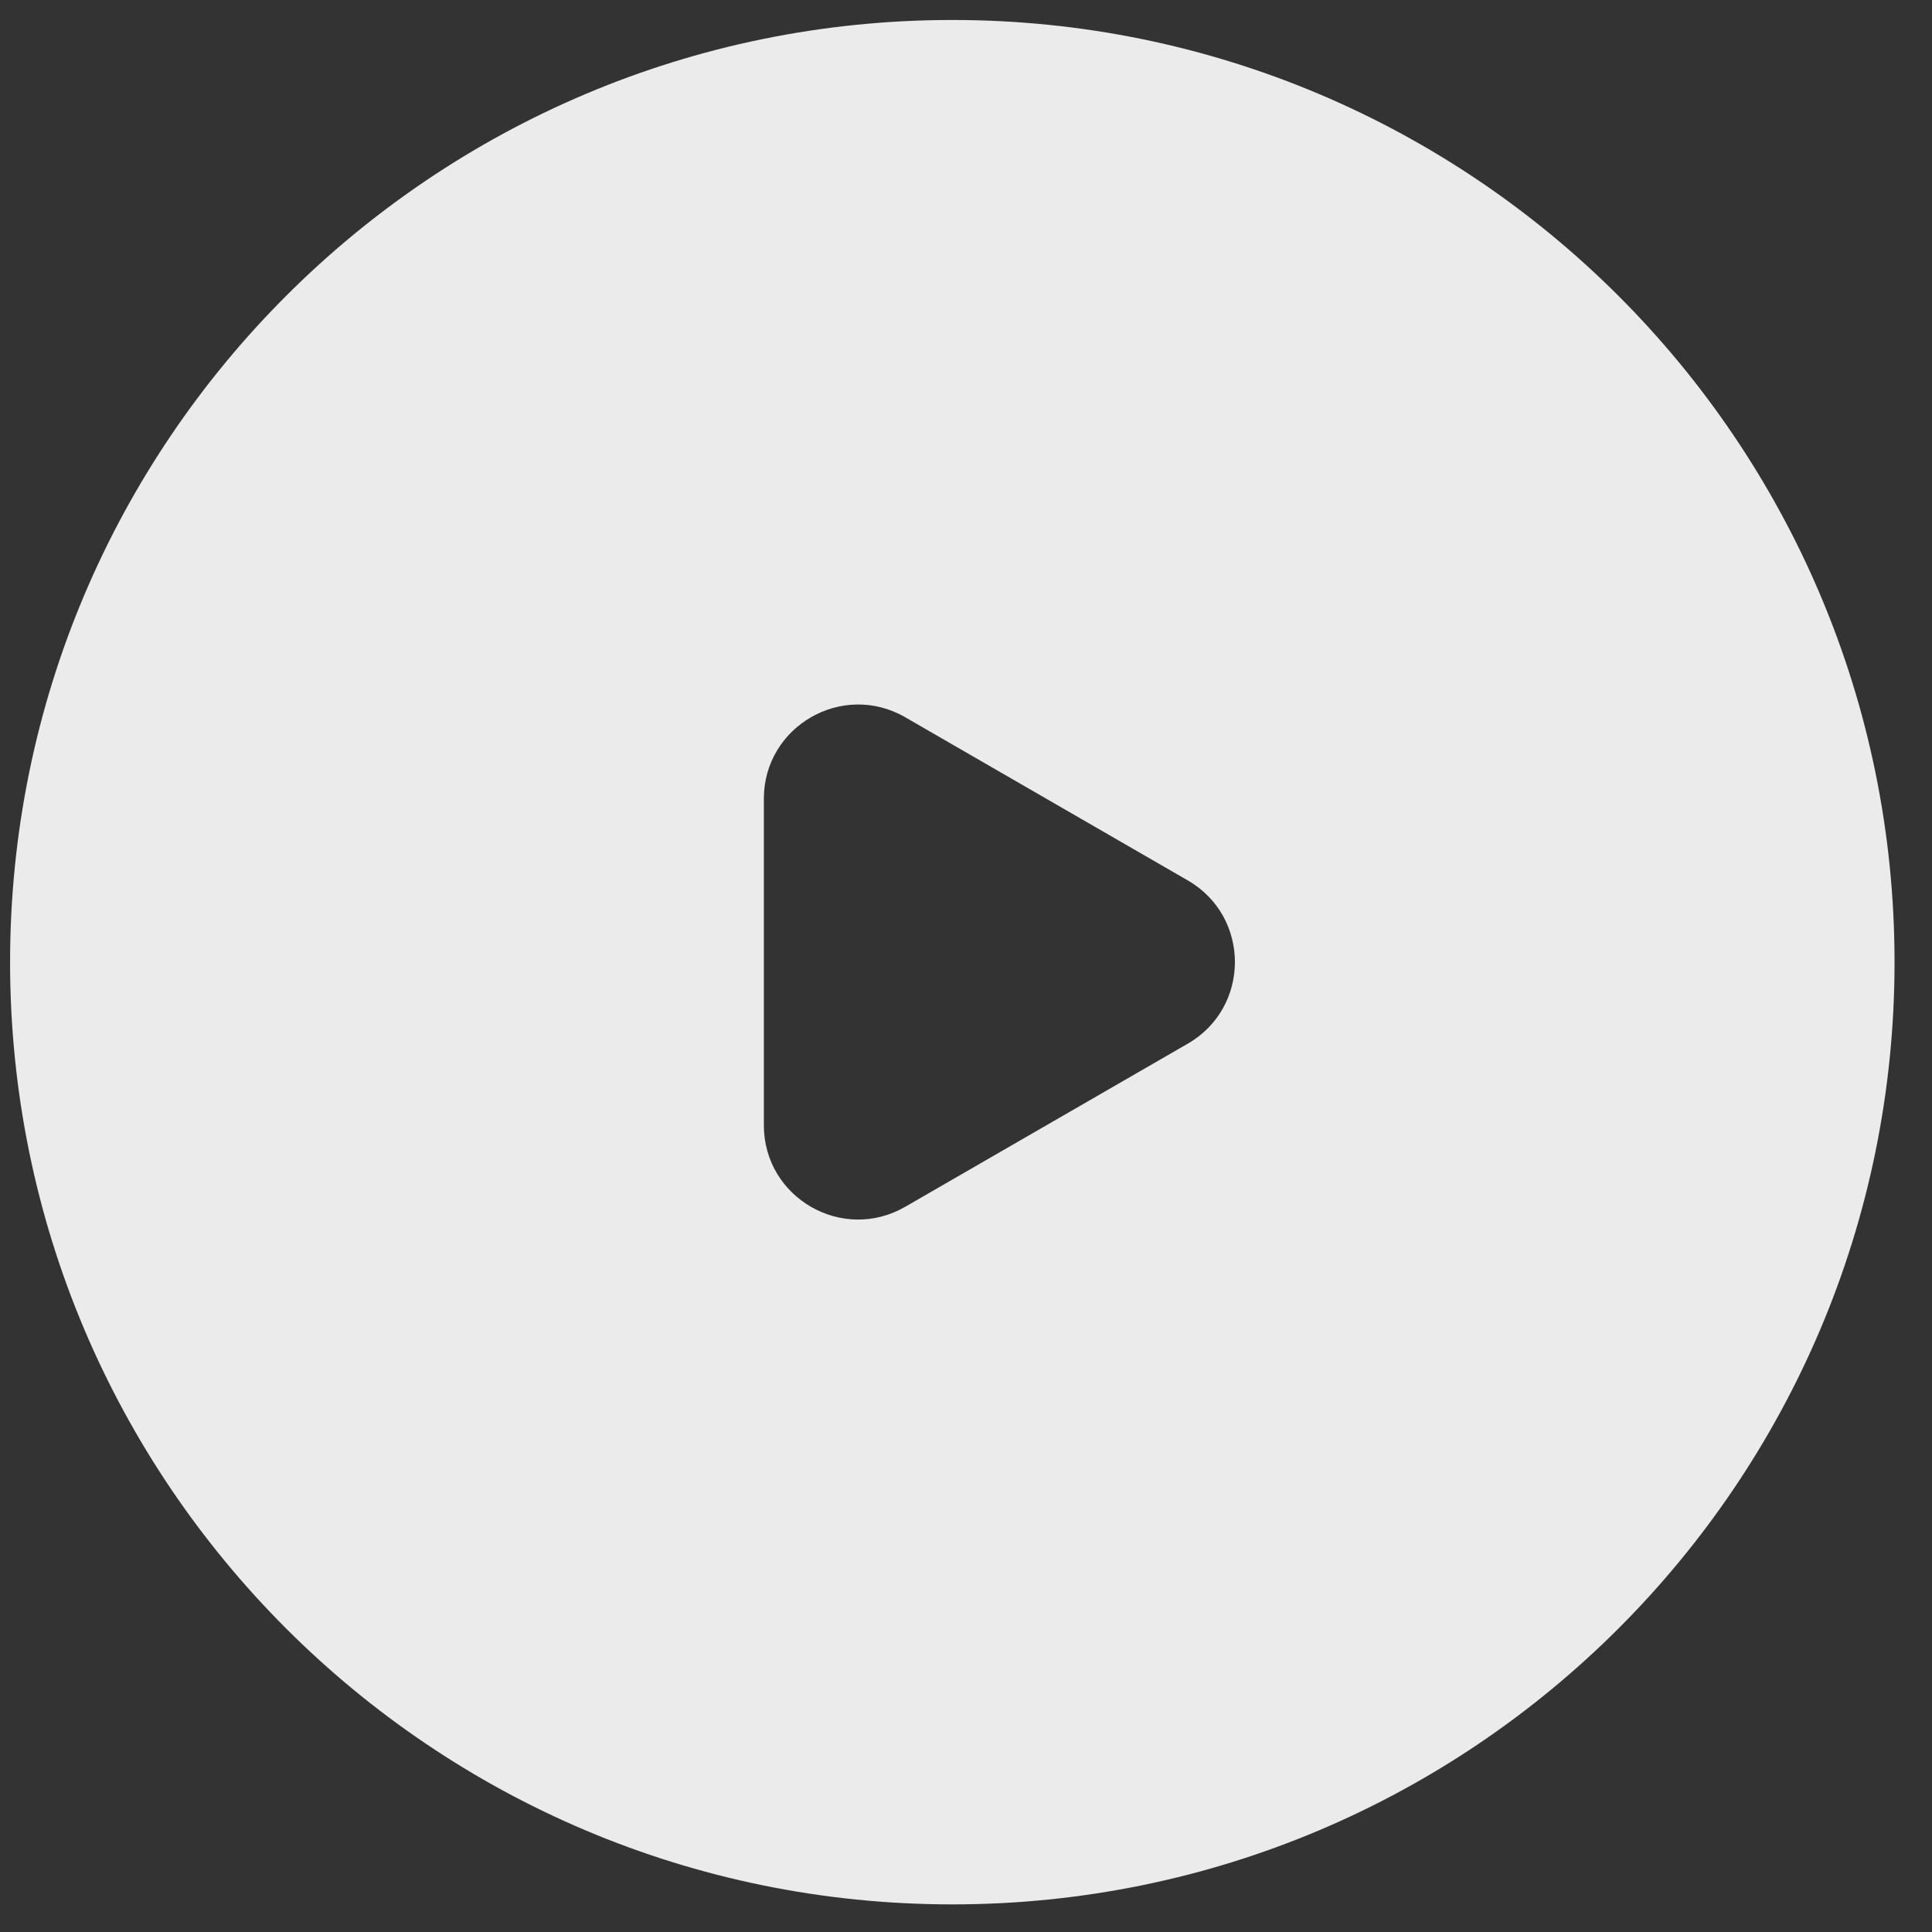
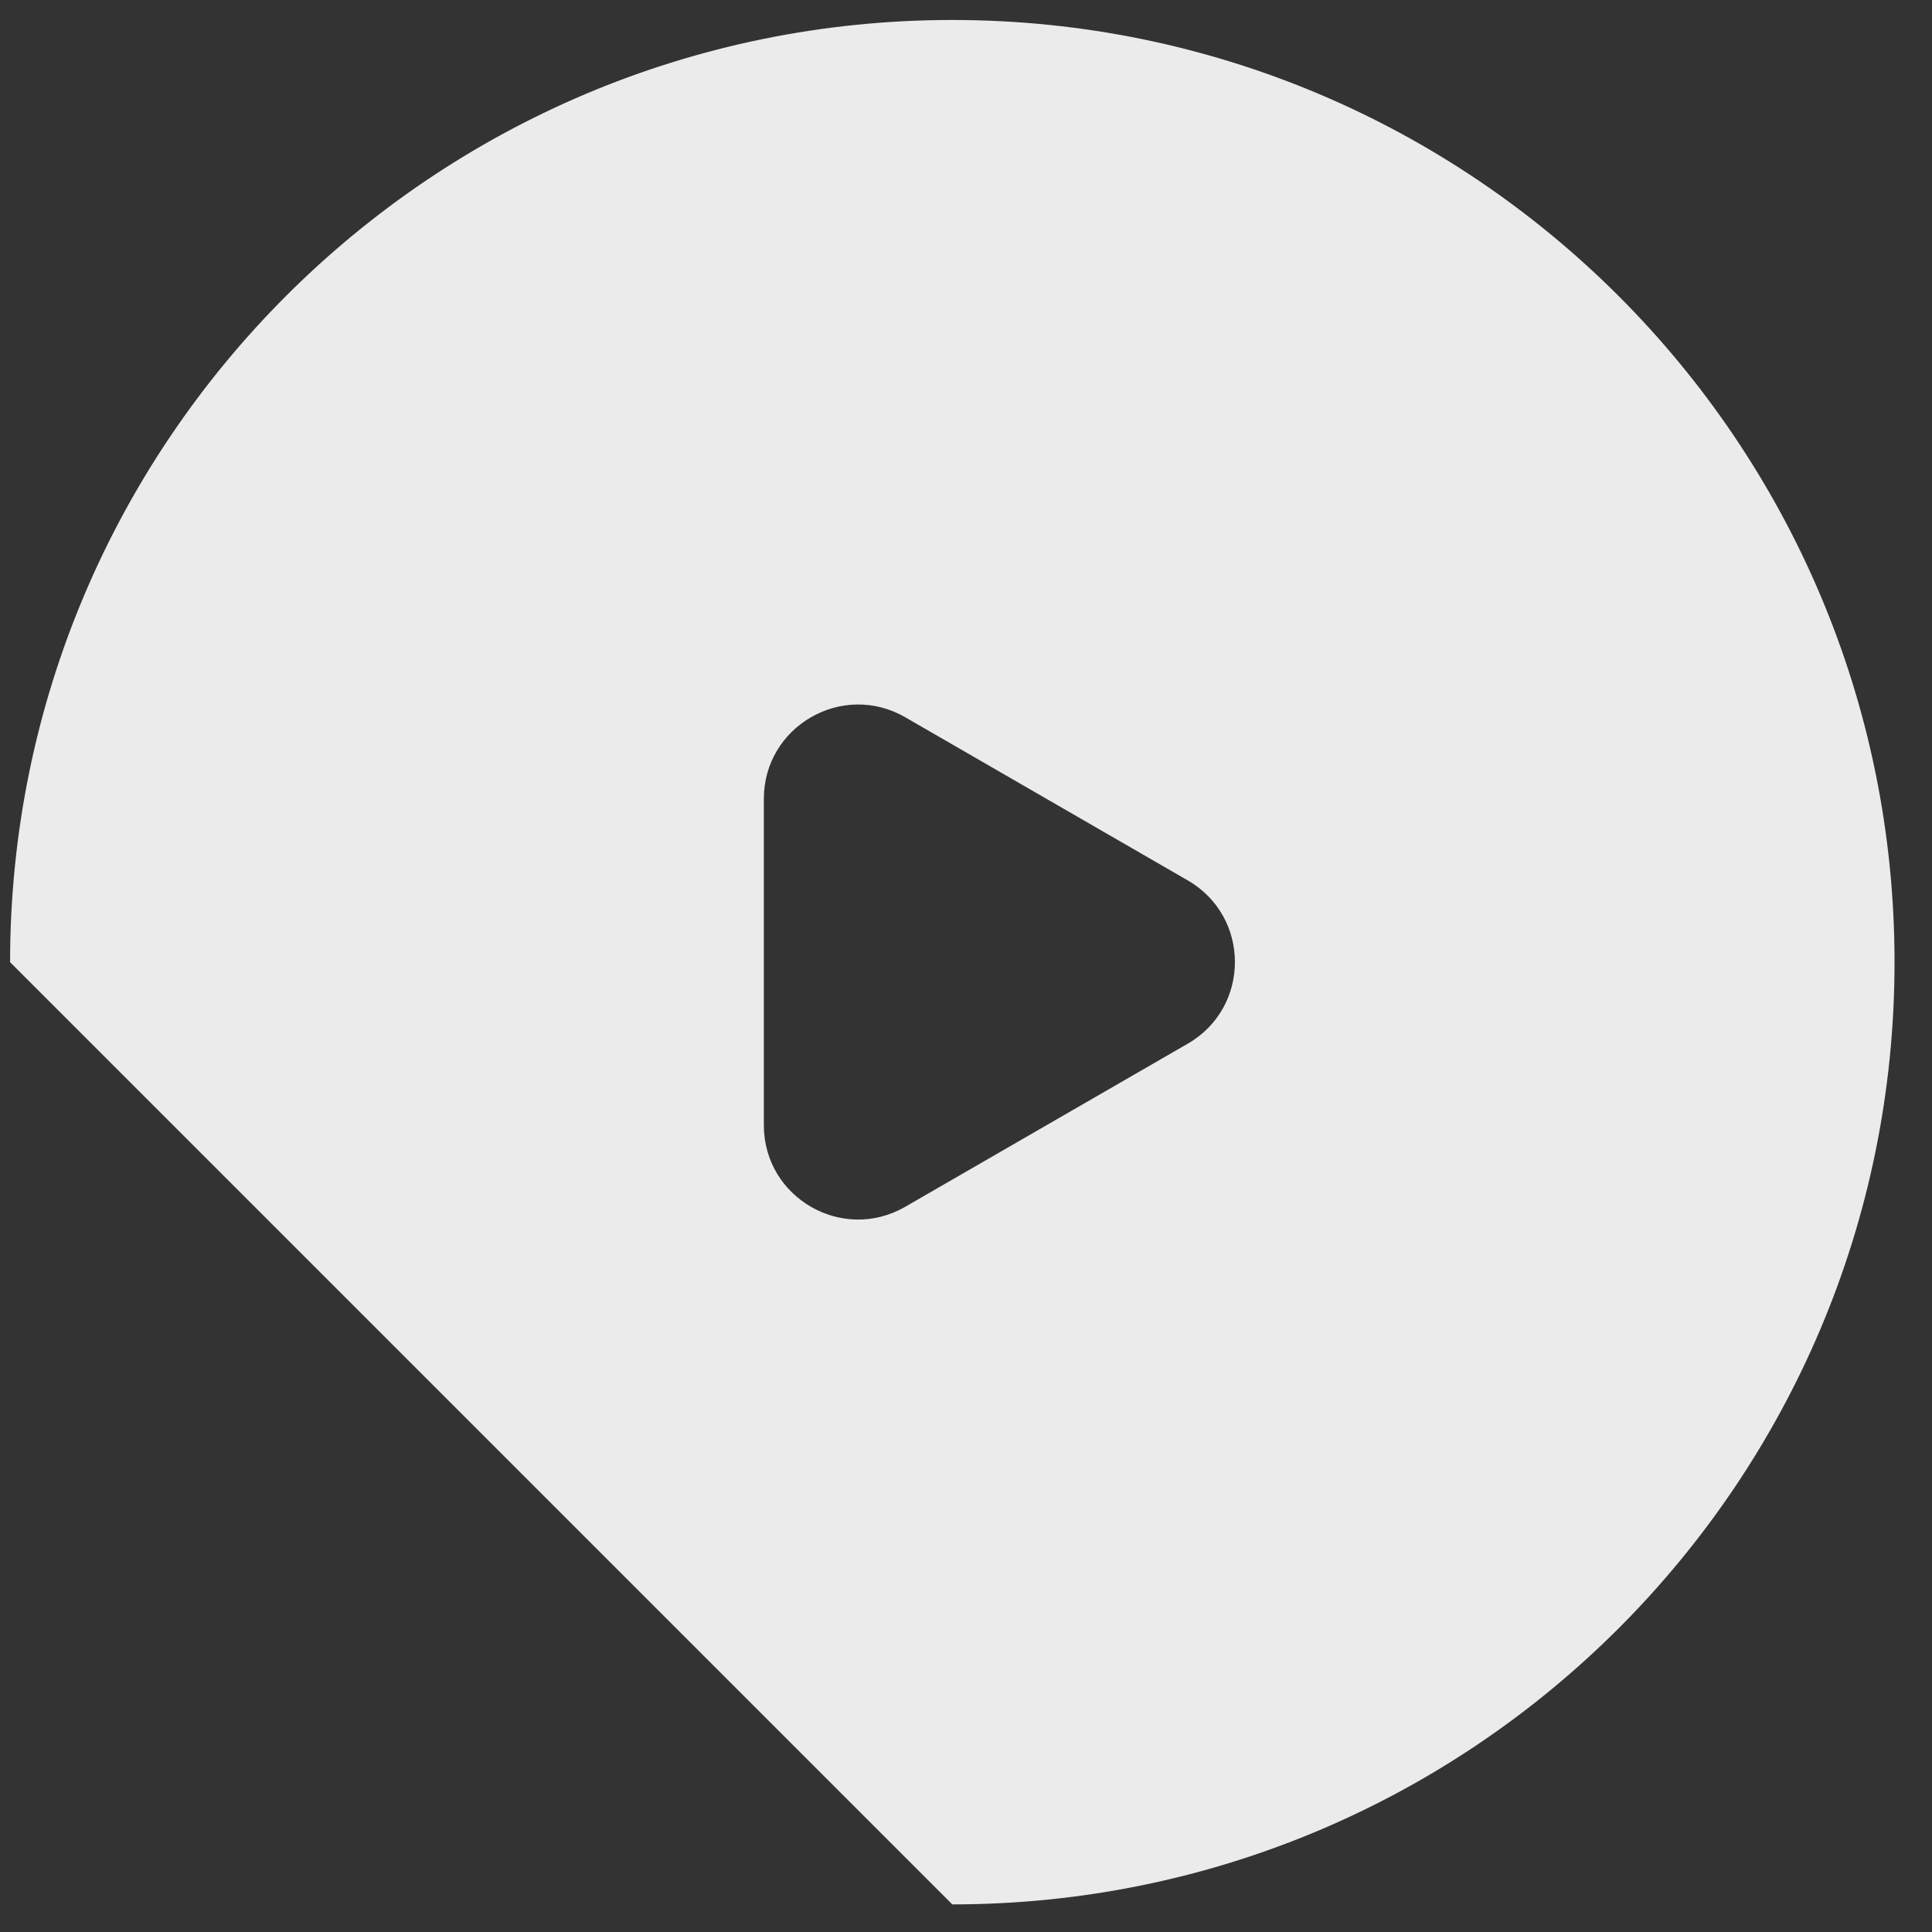
<svg xmlns="http://www.w3.org/2000/svg" width="41" height="41" viewBox="0 0 41 41" fill="none">
  <rect x="0" y="0" width="41" height="41" fill="#333333" stroke="none" />
-   <path fill-rule="evenodd" clip-rule="evenodd" d="M20.209 40.414C31.252 40.414 40.205 31.462 40.205 20.419C40.205 9.376 31.252 0.424 20.209 0.424C9.166 0.424 0.214 9.376 0.214 20.419C0.214 31.462 9.166 40.414 20.209 40.414ZM25.207 22.148C26.54 21.378 26.54 19.454 25.207 18.684L19.21 15.221C17.876 14.452 16.21 15.414 16.21 16.953V23.878C16.21 25.418 17.876 26.38 19.21 25.61L25.207 22.148Z" fill="white" fill-opacity="0.9" />
+   <path fill-rule="evenodd" clip-rule="evenodd" d="M20.209 40.414C31.252 40.414 40.205 31.462 40.205 20.419C40.205 9.376 31.252 0.424 20.209 0.424C9.166 0.424 0.214 9.376 0.214 20.419ZM25.207 22.148C26.54 21.378 26.54 19.454 25.207 18.684L19.21 15.221C17.876 14.452 16.21 15.414 16.21 16.953V23.878C16.21 25.418 17.876 26.38 19.21 25.61L25.207 22.148Z" fill="white" fill-opacity="0.9" />
</svg>